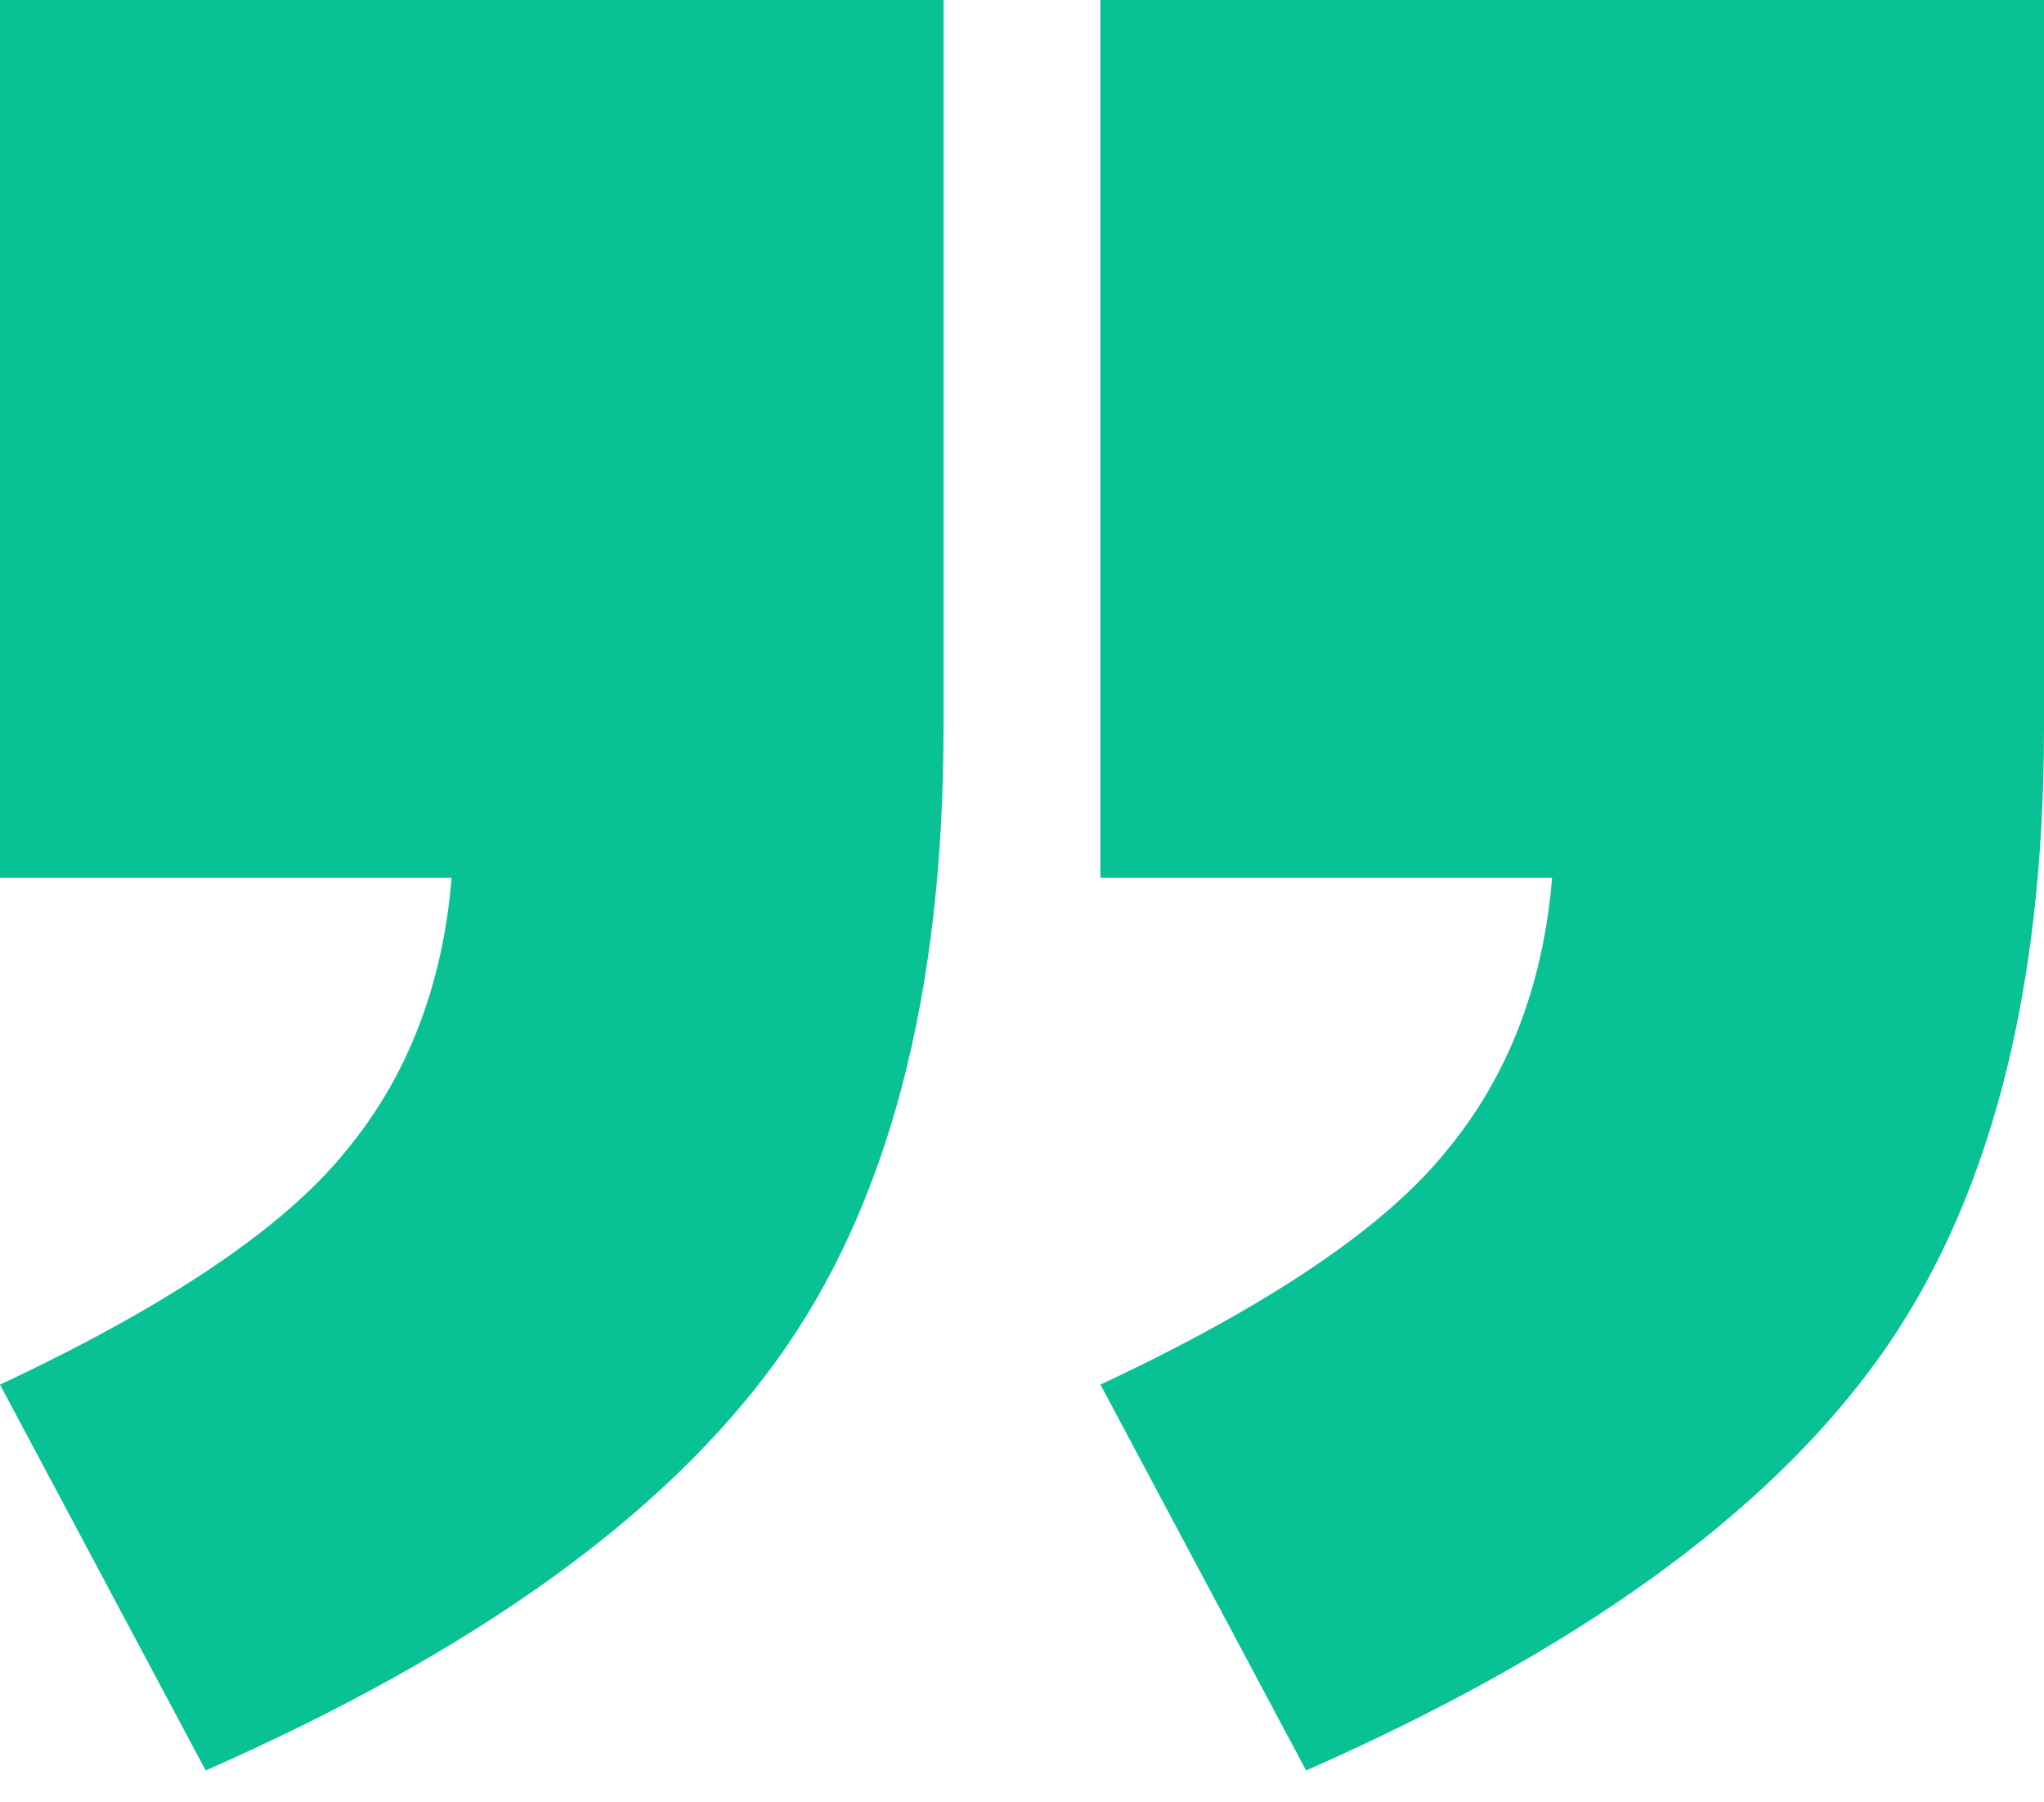
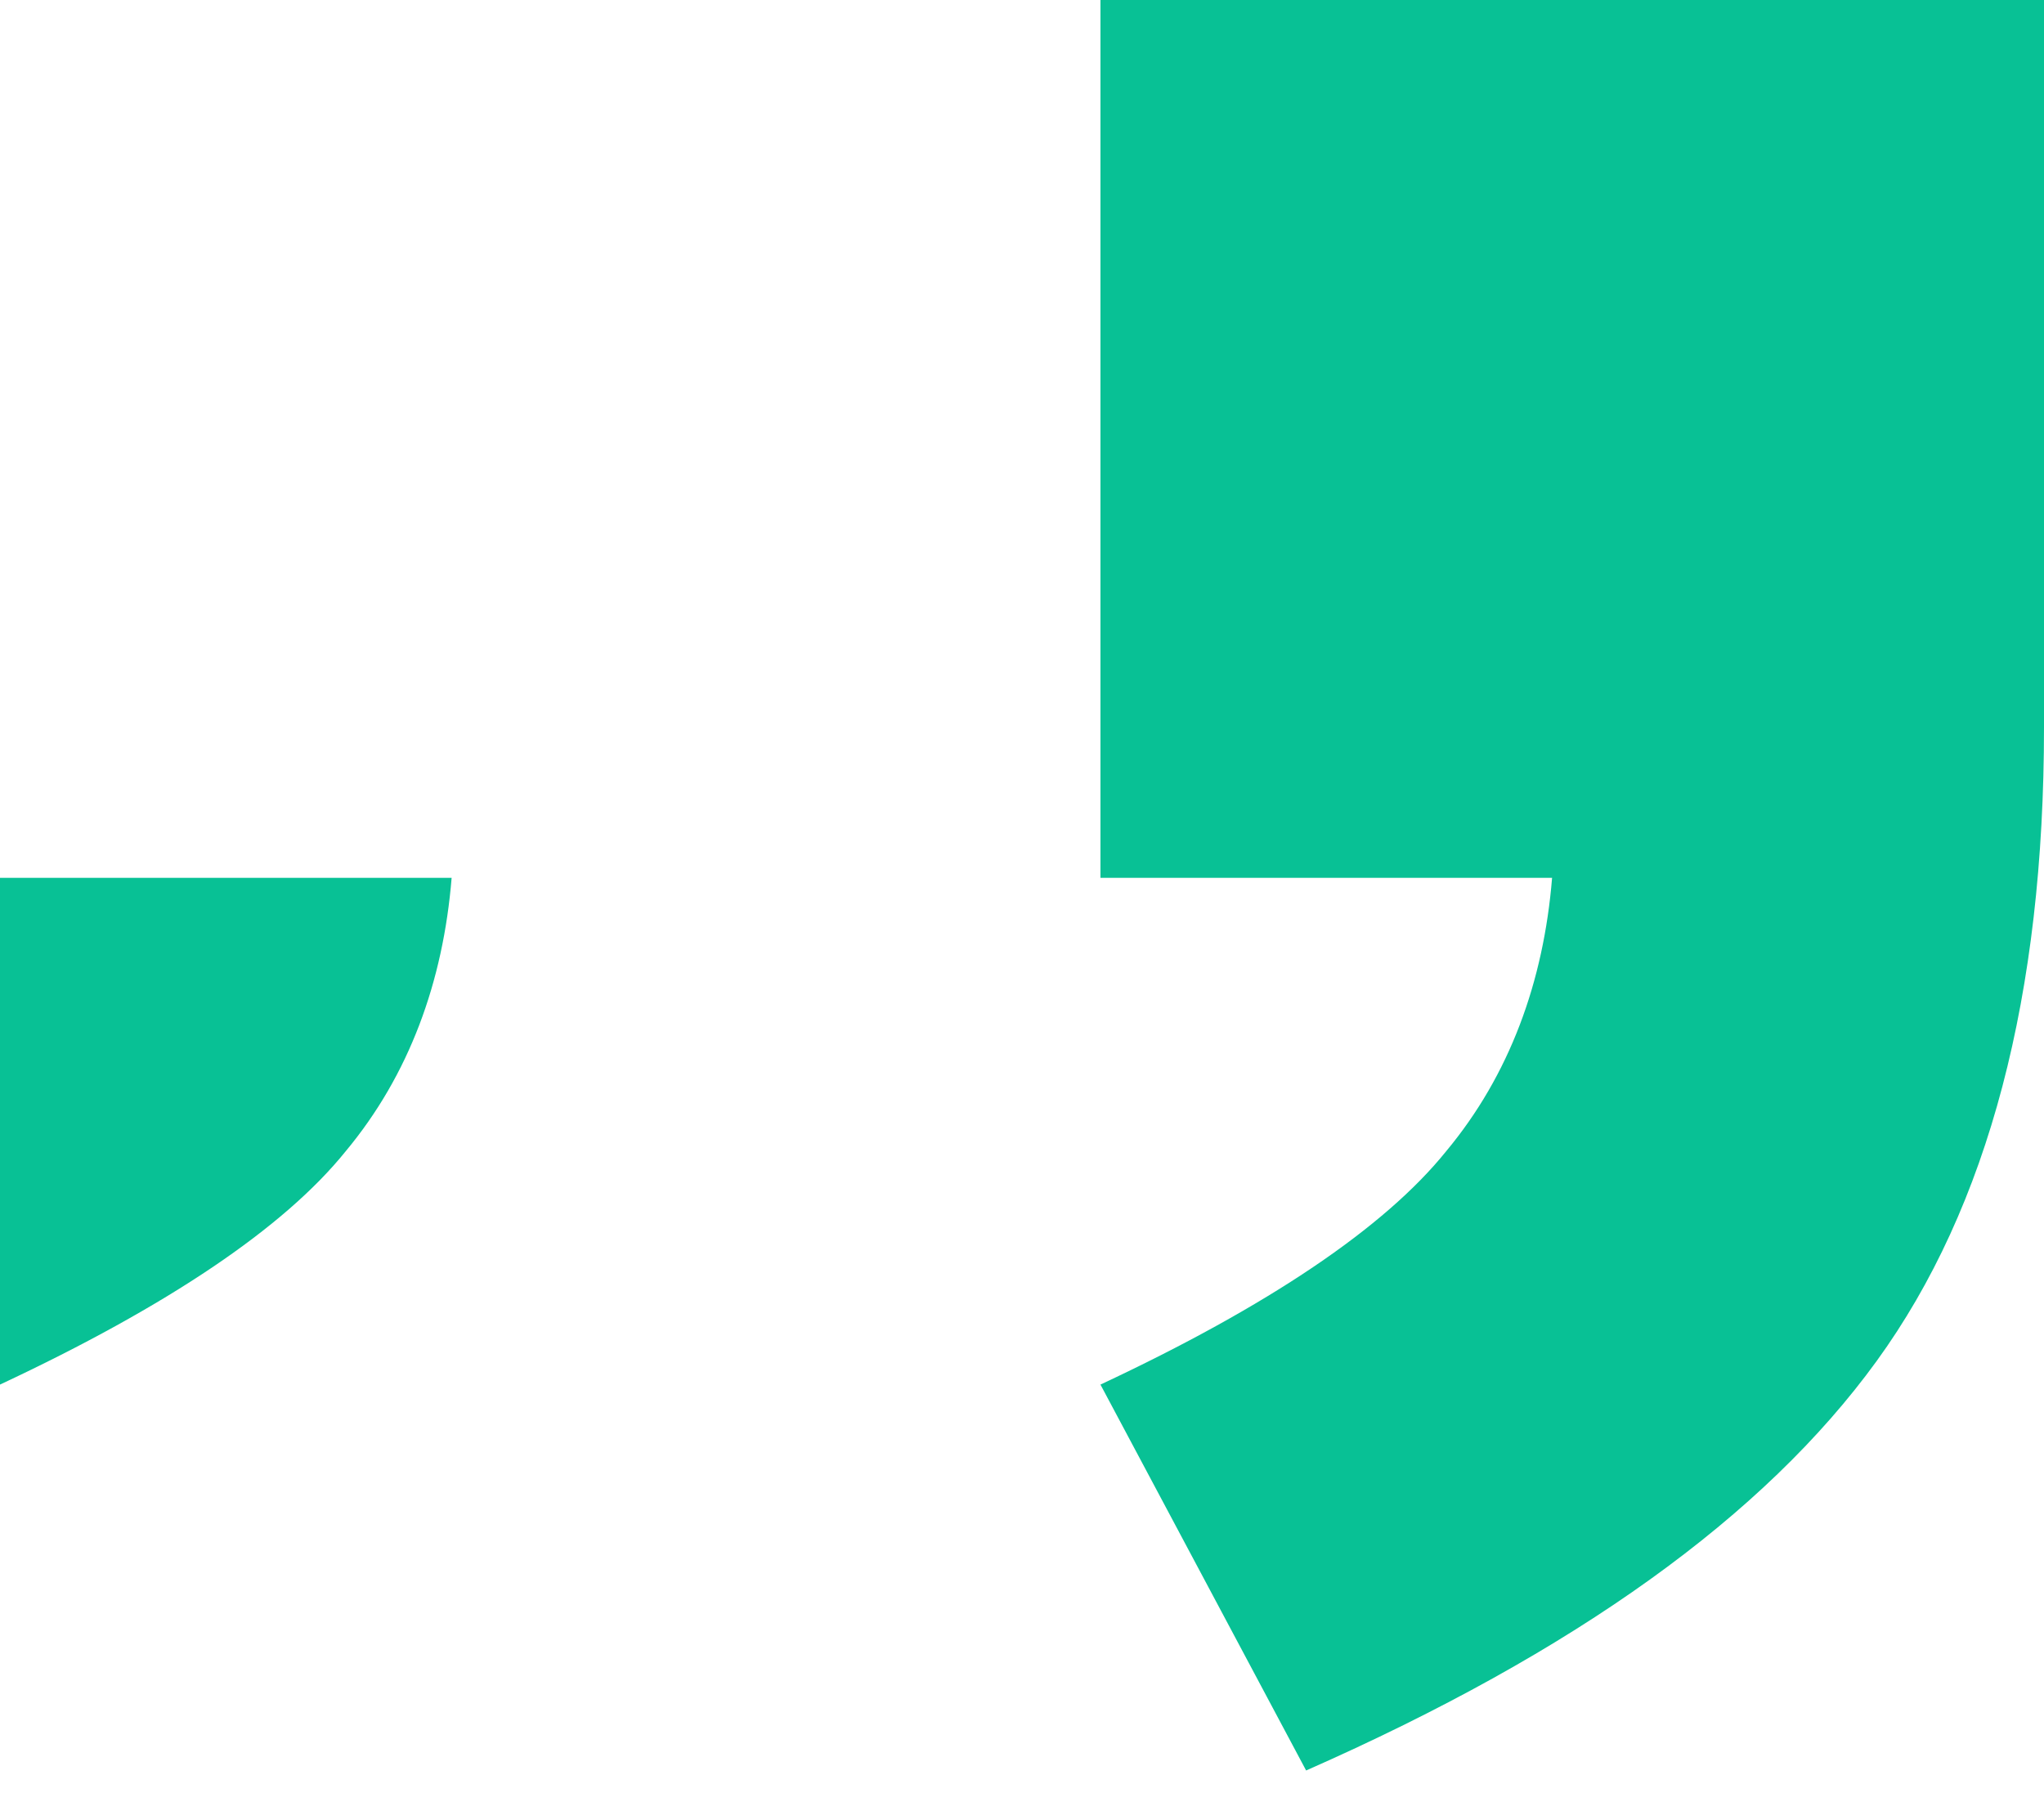
<svg xmlns="http://www.w3.org/2000/svg" version="1.1" id="Warstwa_2" x="0px" y="0px" viewBox="0 0 96.4 85" style="enable-background:new 0 0 96.4 85;" xml:space="preserve">
  <style type="text/css">
	.st0{fill:#08C195;}
</style>
  <g>
-     <path class="st0" d="M0,0h44.5v34.3c0,12.6-2.6,22.6-7.9,29.9c-5.3,7.3-14.2,13.7-26.9,19.3L0,65.3c7.9-3.7,13.4-7.4,16.3-11   c3-3.6,4.6-8,5-12.9H0V0z M51.9,0h44.5v34.3c0,12.6-2.6,22.6-7.9,29.9c-5.3,7.3-14.2,13.7-26.9,19.3l-9.7-18.2   c7.9-3.7,13.4-7.4,16.3-11c3-3.6,4.6-8,5-12.9H51.9V0z" />
+     <path class="st0" d="M0,0v34.3c0,12.6-2.6,22.6-7.9,29.9c-5.3,7.3-14.2,13.7-26.9,19.3L0,65.3c7.9-3.7,13.4-7.4,16.3-11   c3-3.6,4.6-8,5-12.9H0V0z M51.9,0h44.5v34.3c0,12.6-2.6,22.6-7.9,29.9c-5.3,7.3-14.2,13.7-26.9,19.3l-9.7-18.2   c7.9-3.7,13.4-7.4,16.3-11c3-3.6,4.6-8,5-12.9H51.9V0z" />
  </g>
</svg>